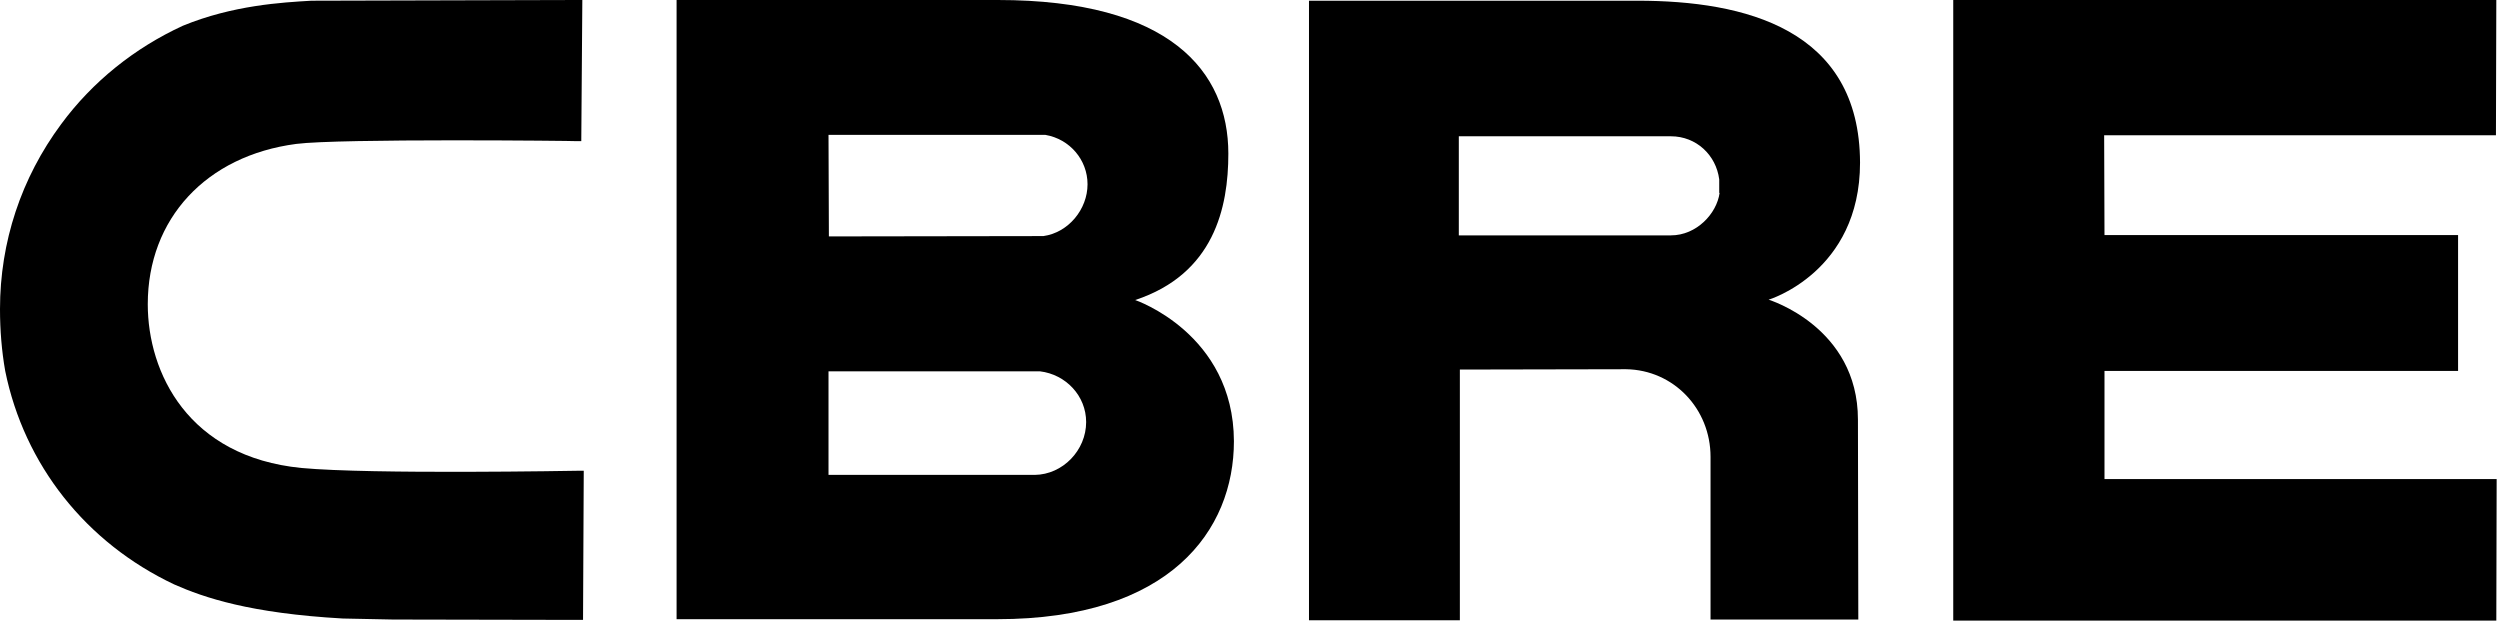
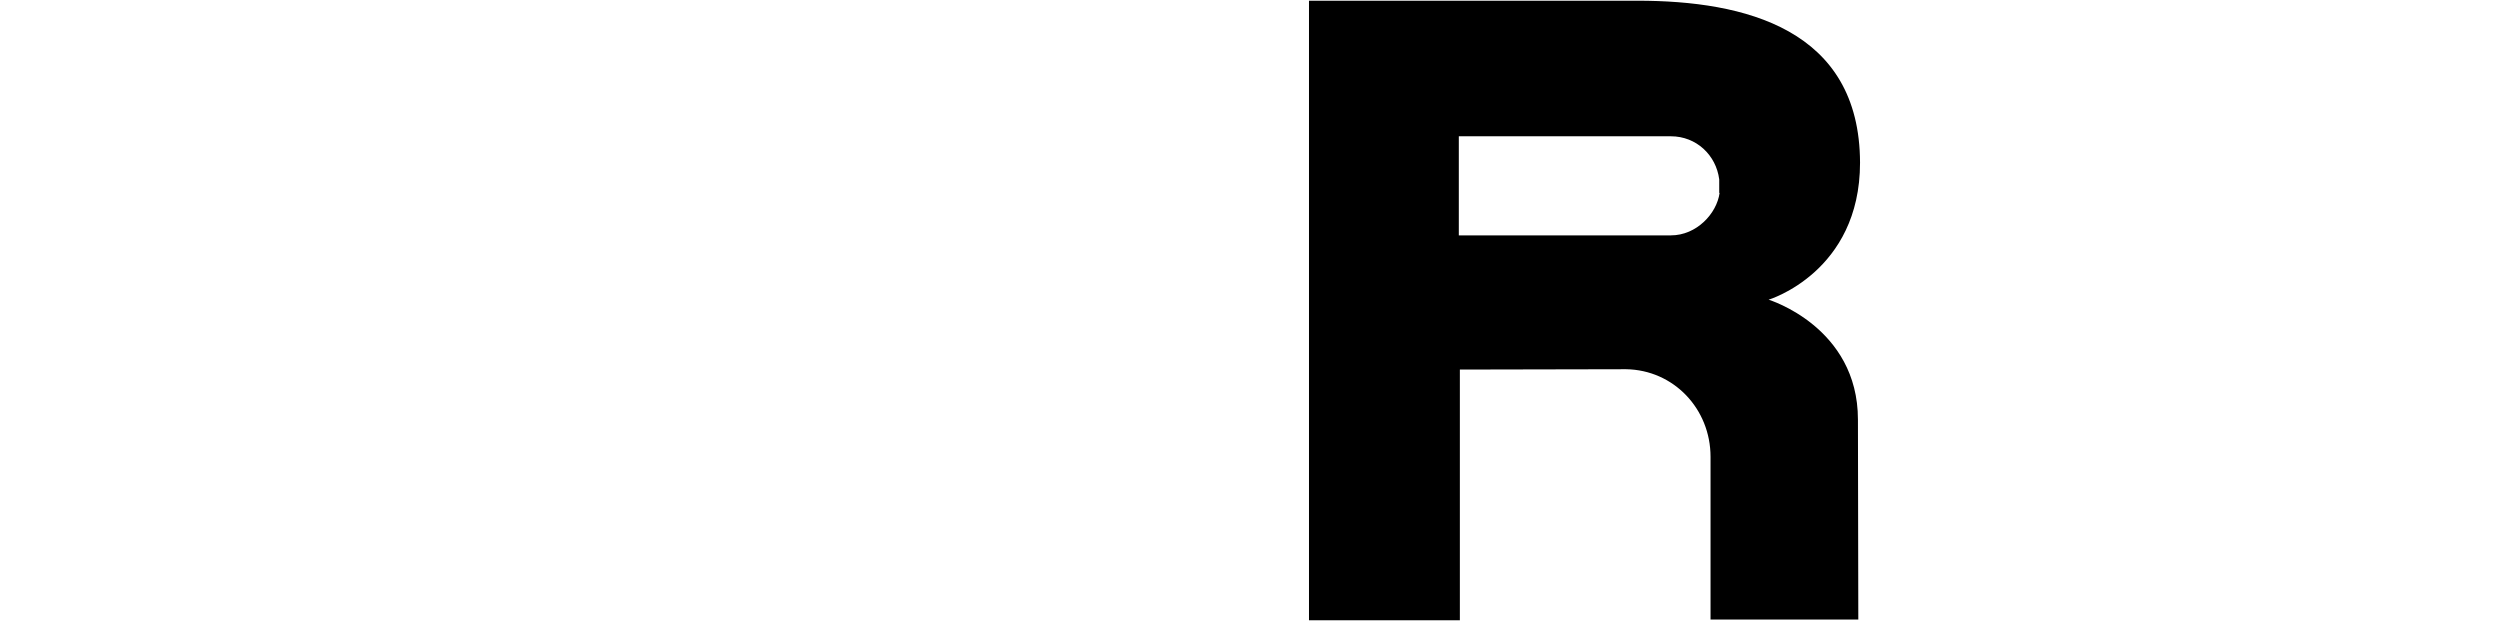
<svg xmlns="http://www.w3.org/2000/svg" width="74" height="19" viewBox="0 0 74 19" fill="none">
-   <path d="M33.601 8.881C35.937 8.109 36.359 6.144 36.359 4.549C36.359 2.11 34.63 0 29.536 0H20.027V18.328H29.516C34.641 18.328 36.524 15.694 36.524 13.059C36.513 9.869 33.601 8.881 33.601 8.881ZM24.524 3.993H30.905H30.925H30.946C31.666 4.116 32.191 4.734 32.191 5.454C32.191 6.195 31.625 6.885 30.884 6.988L24.535 6.998L24.524 3.993ZM30.627 14.057H24.524V10.991H30.75H30.771H30.781C31.553 11.083 32.15 11.721 32.15 12.493C32.15 13.327 31.461 14.047 30.627 14.057Z" fill="black" />
-   <path d="M57.816 0H73.891L73.88 4.003H62.283L62.293 6.957H72.759V10.98H62.293V14.181H73.901L73.891 18.369H57.816V0Z" fill="black" />
  <path d="M48.471 0.021H38.746V18.359H43.212V10.939L48.131 10.929C49.541 10.95 50.632 12.102 50.632 13.522V18.338H55.006L54.995 12.421C54.995 9.673 52.351 8.871 52.351 8.871C52.351 8.871 55.057 8.058 55.057 4.816C55.047 0.854 51.641 0.021 48.471 0.021ZM50.9 5.711C50.817 6.319 50.221 6.967 49.459 6.967H43.181V4.034H49.459C50.21 4.034 50.797 4.59 50.889 5.31V5.711H50.9Z" fill="black" />
-   <path d="M17.114 13.934C17.052 13.934 11.011 14.047 8.922 13.852C5.567 13.522 4.374 11.032 4.374 9.005C4.374 6.473 6.103 4.61 8.768 4.26C10.044 4.096 16.99 4.168 17.062 4.178H17.206L17.237 0H17.093L9.221 0.021C8.346 0.072 6.895 0.154 5.413 0.762C3.983 1.42 2.737 2.418 1.811 3.674C0.628 5.269 0 7.162 0 9.149C0 9.776 0.051 10.394 0.154 10.98C0.72 13.759 2.542 16.064 5.156 17.299C6.041 17.69 7.399 18.153 10.147 18.308C10.157 18.308 11.629 18.338 11.629 18.338L17.114 18.349H17.258L17.279 13.934H17.114Z" fill="black" />
</svg>